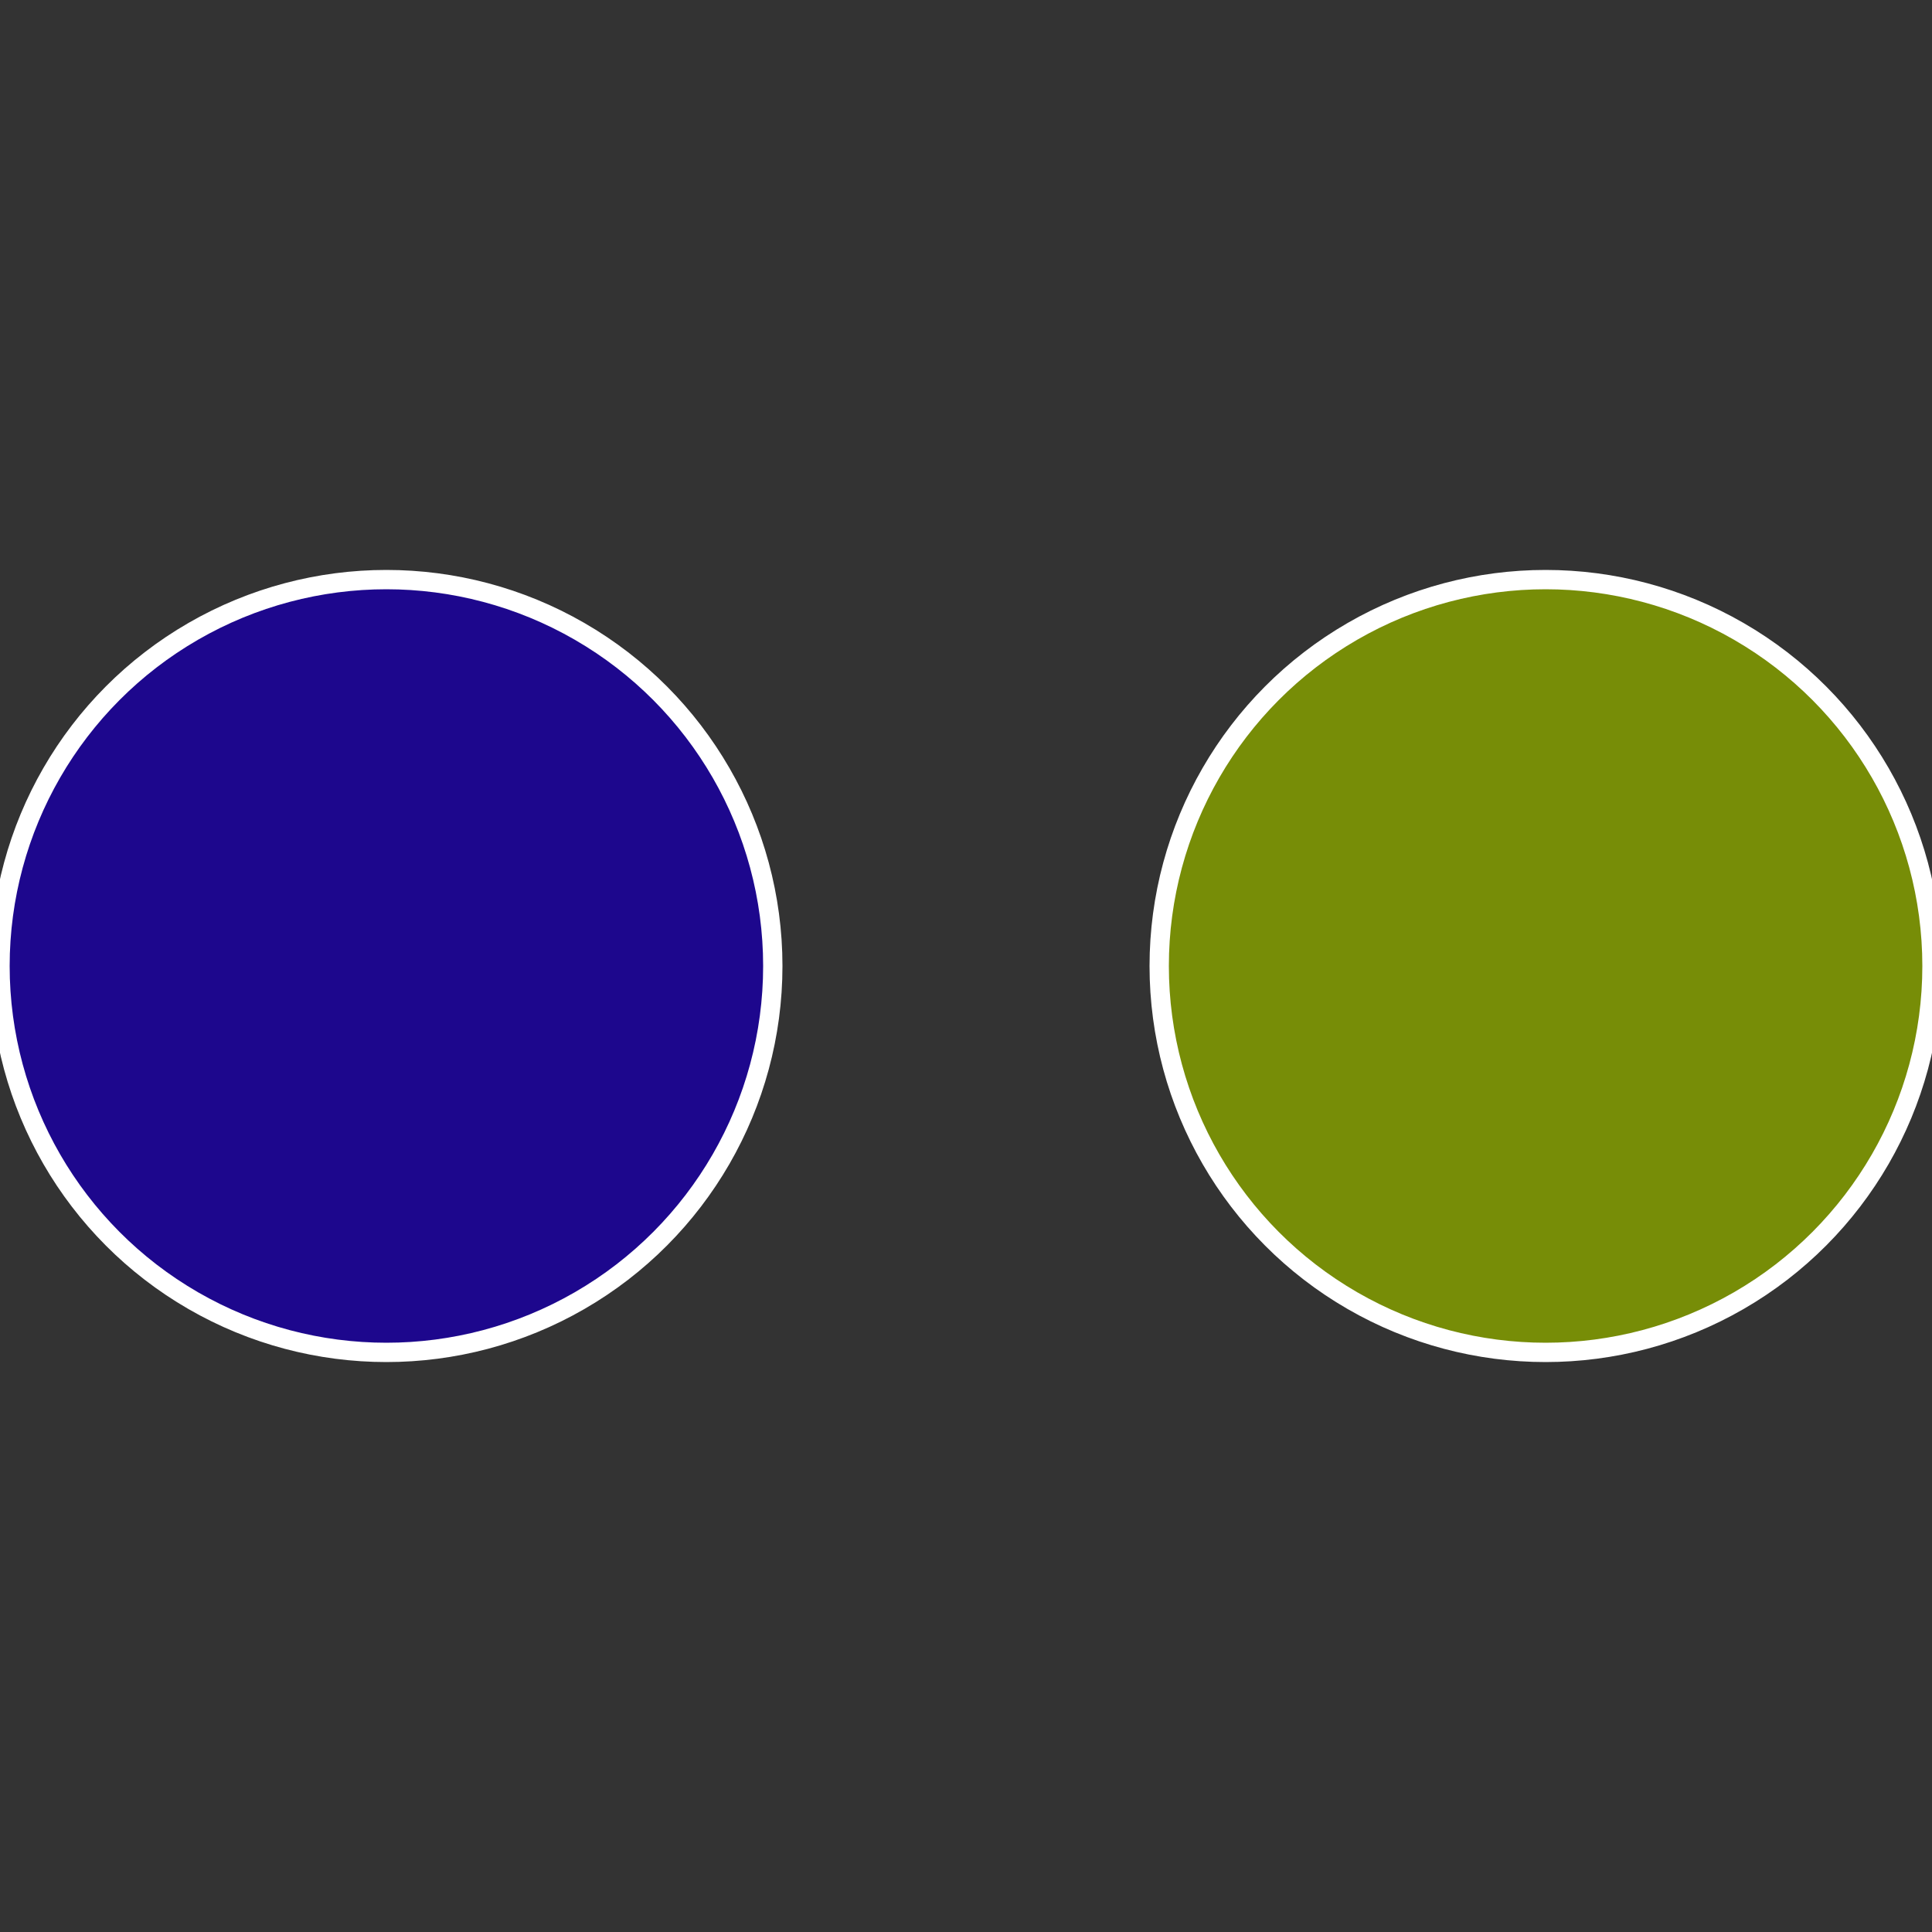
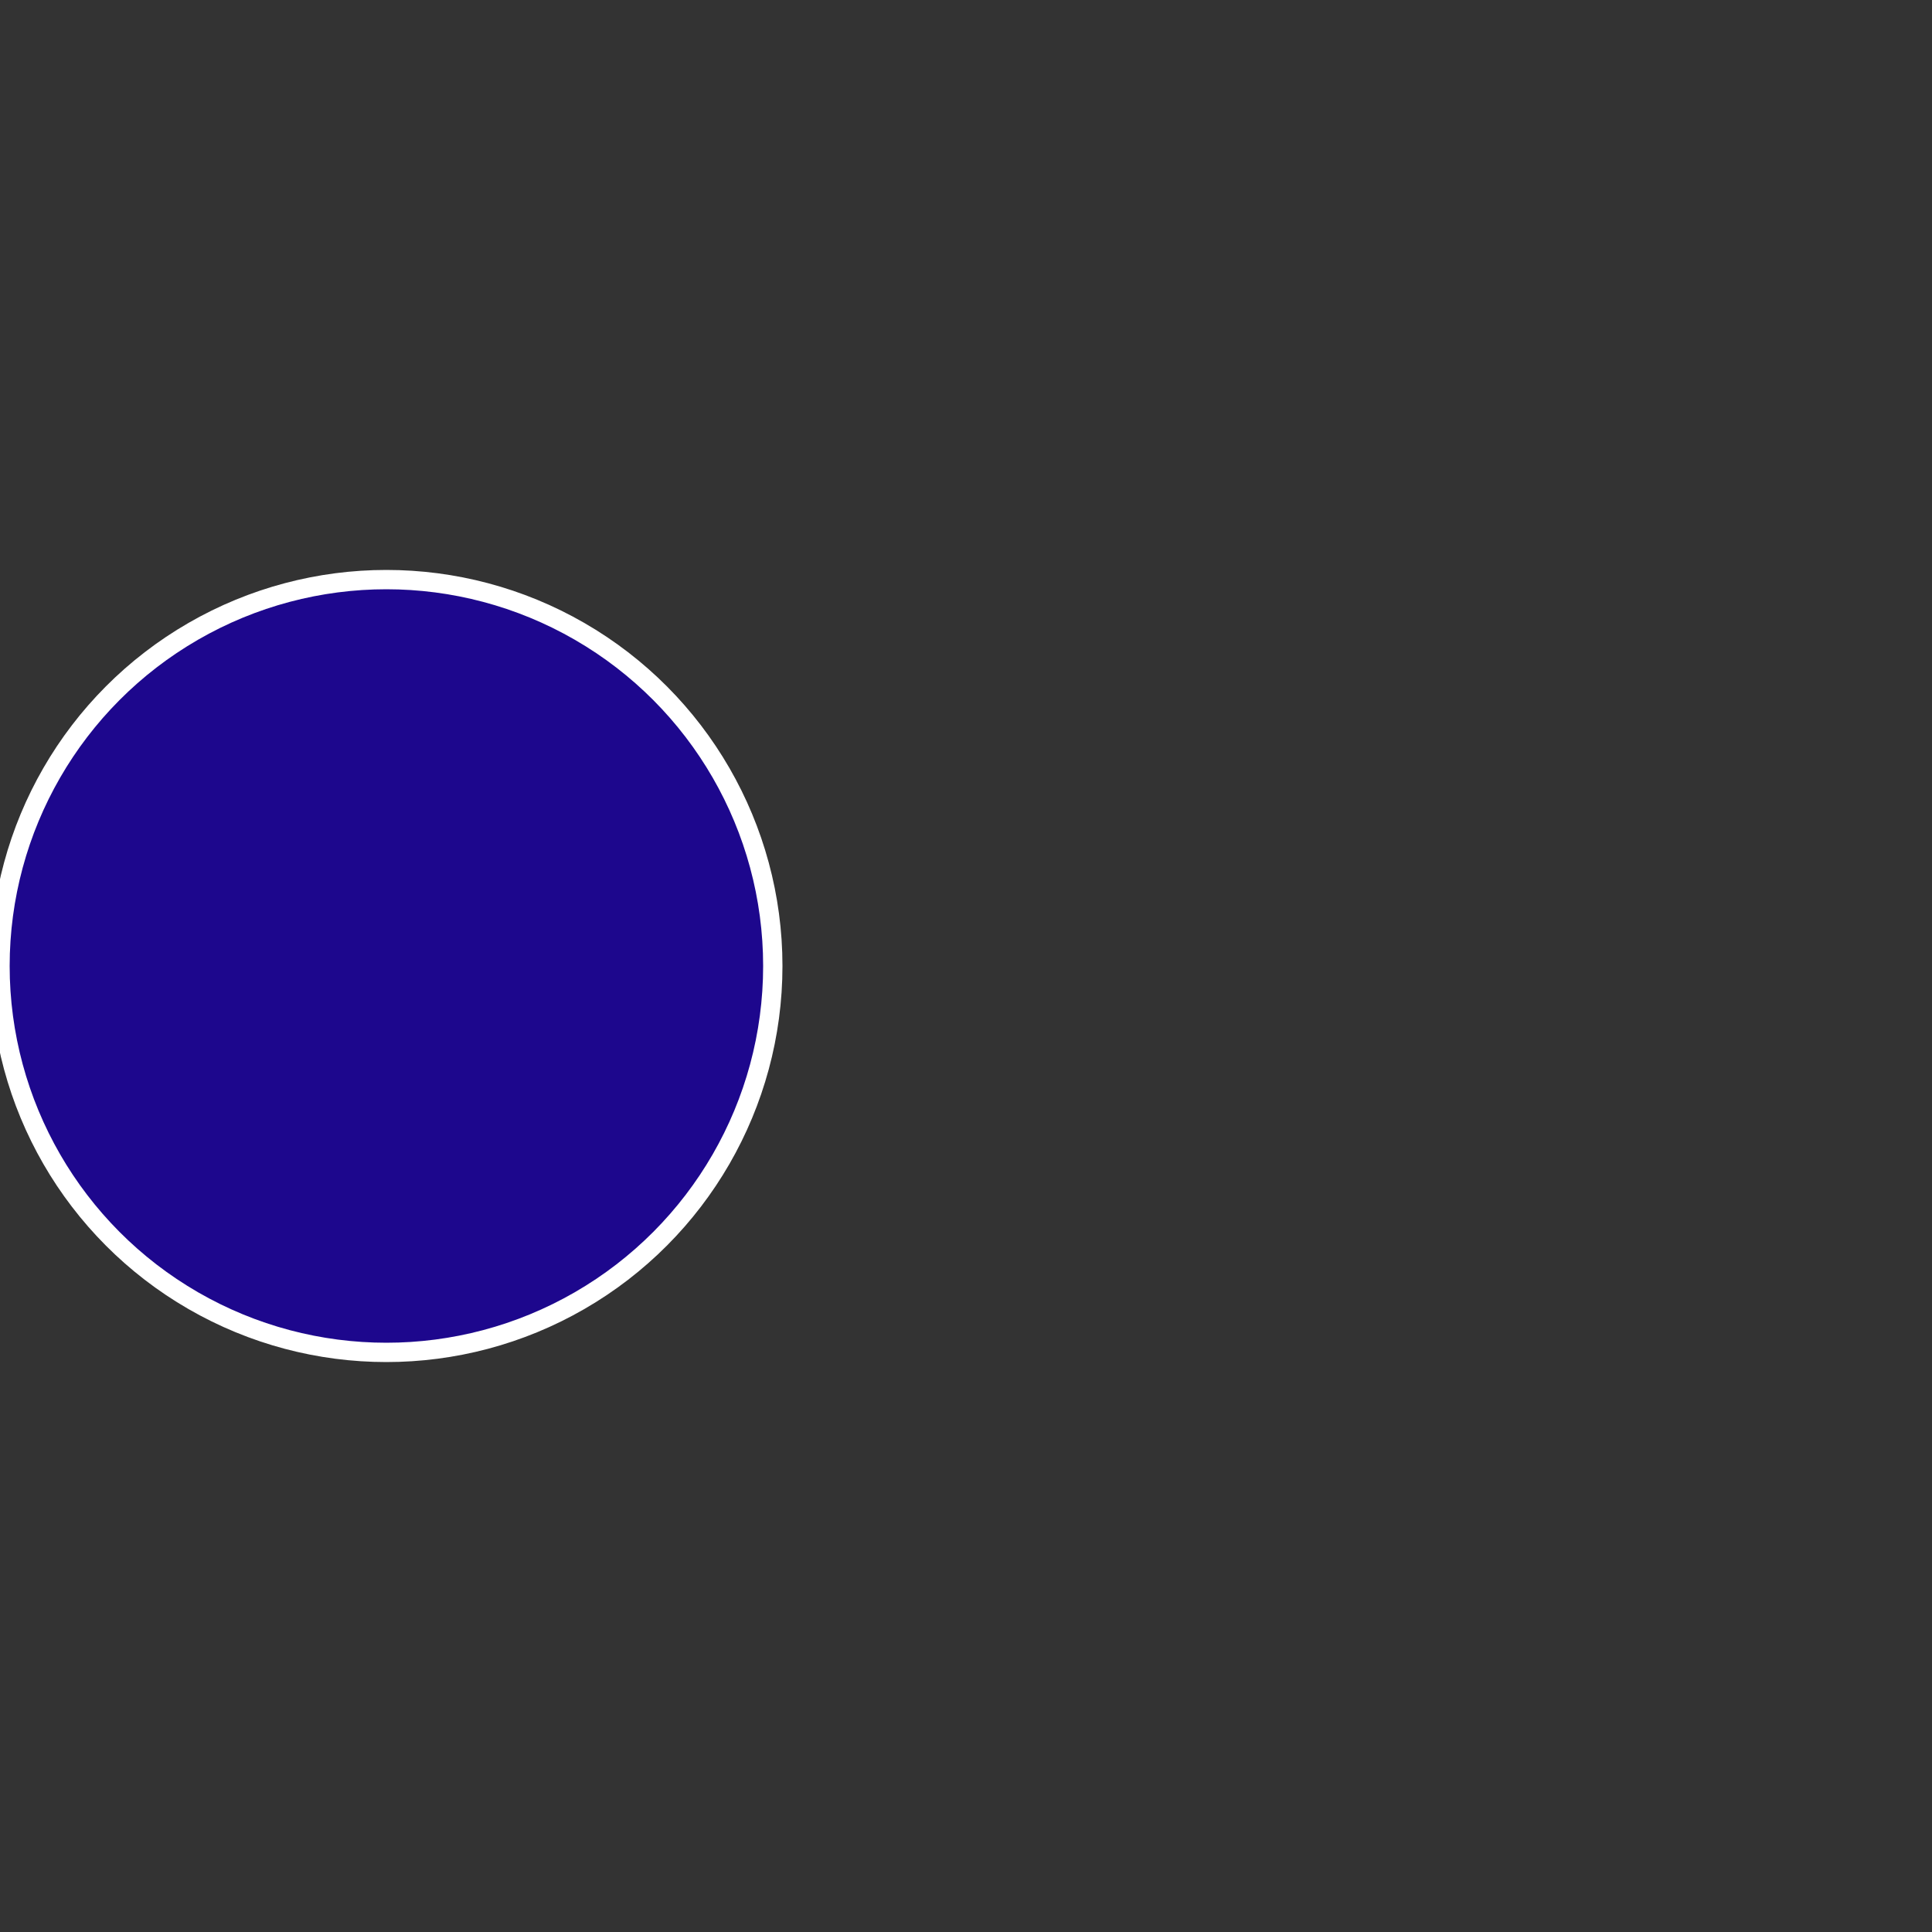
<svg xmlns="http://www.w3.org/2000/svg" width="500" height="500" viewBox="-1 -1 2 2">
  <rect x="-1" y="-1" width="2" height="2" fill="#333333" stroke="none" />
-   <circle cx="0.6" cy="0" r="0.4" fill="#778d07" stroke="#fff" stroke-width="1%" />
  <circle cx="-0.6" cy="7.3478807948841E-17" r="0.4" fill="#1d078d" stroke="#fff" stroke-width="1%" />
</svg>